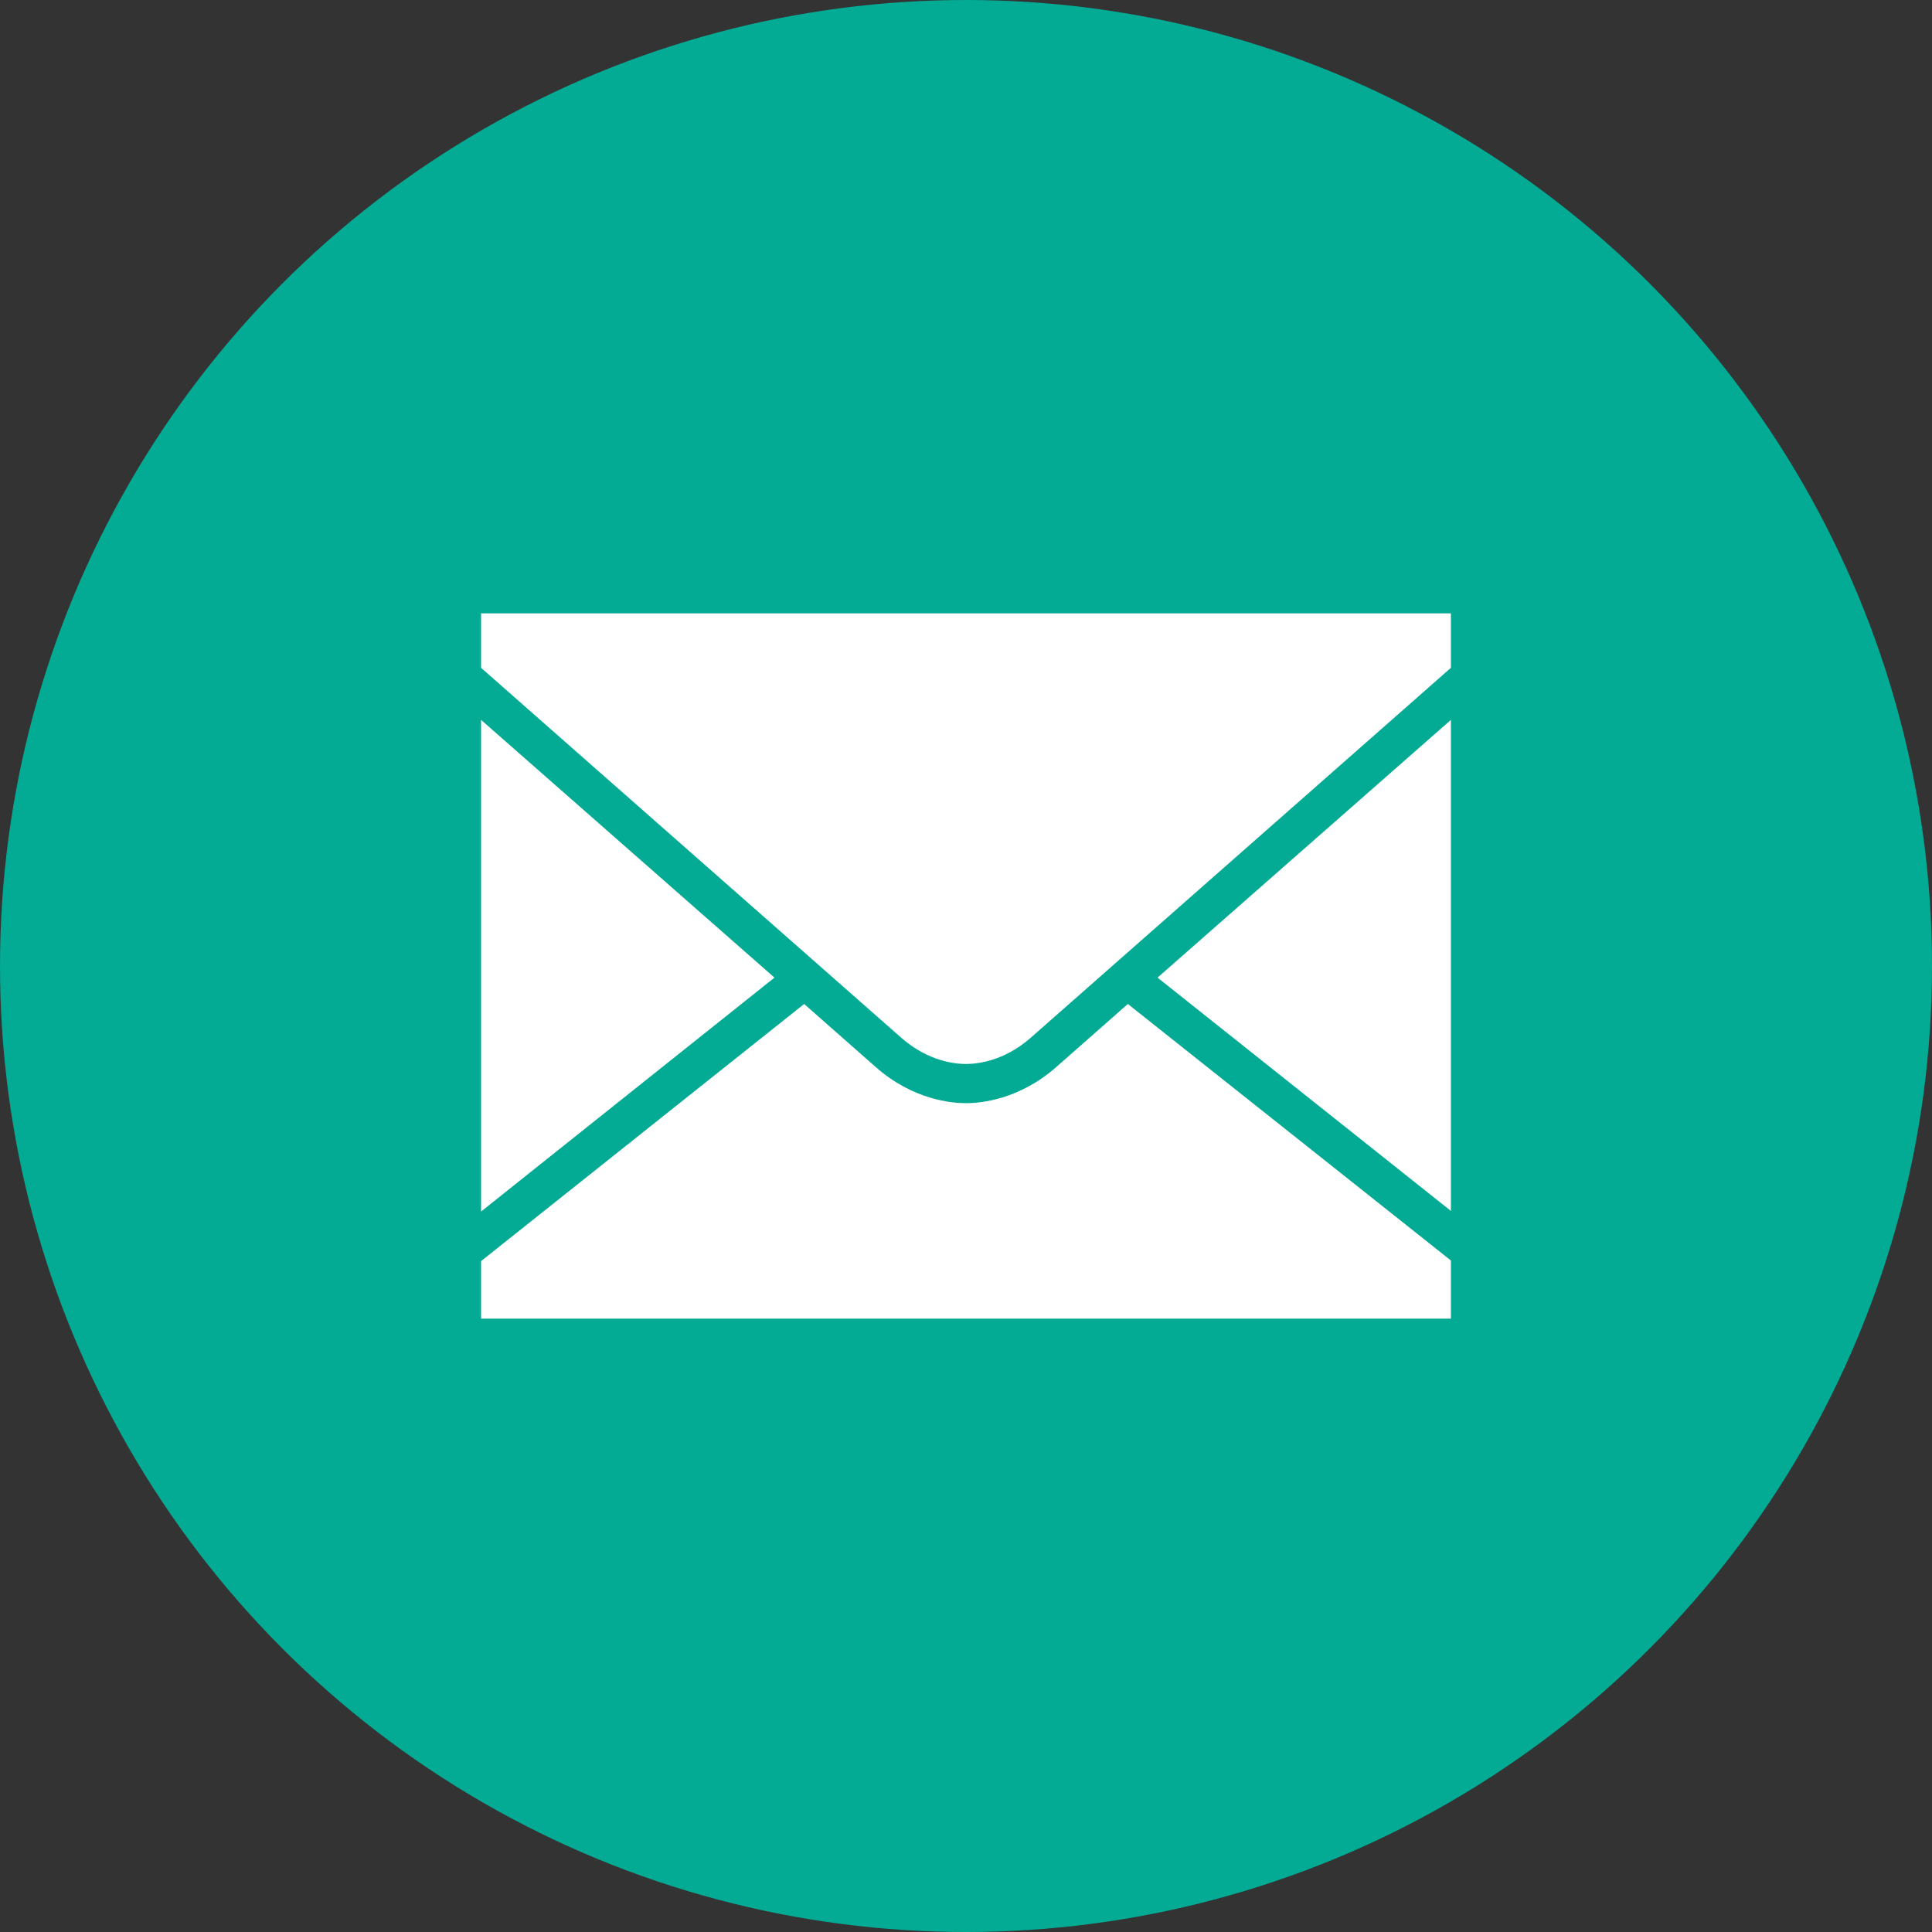
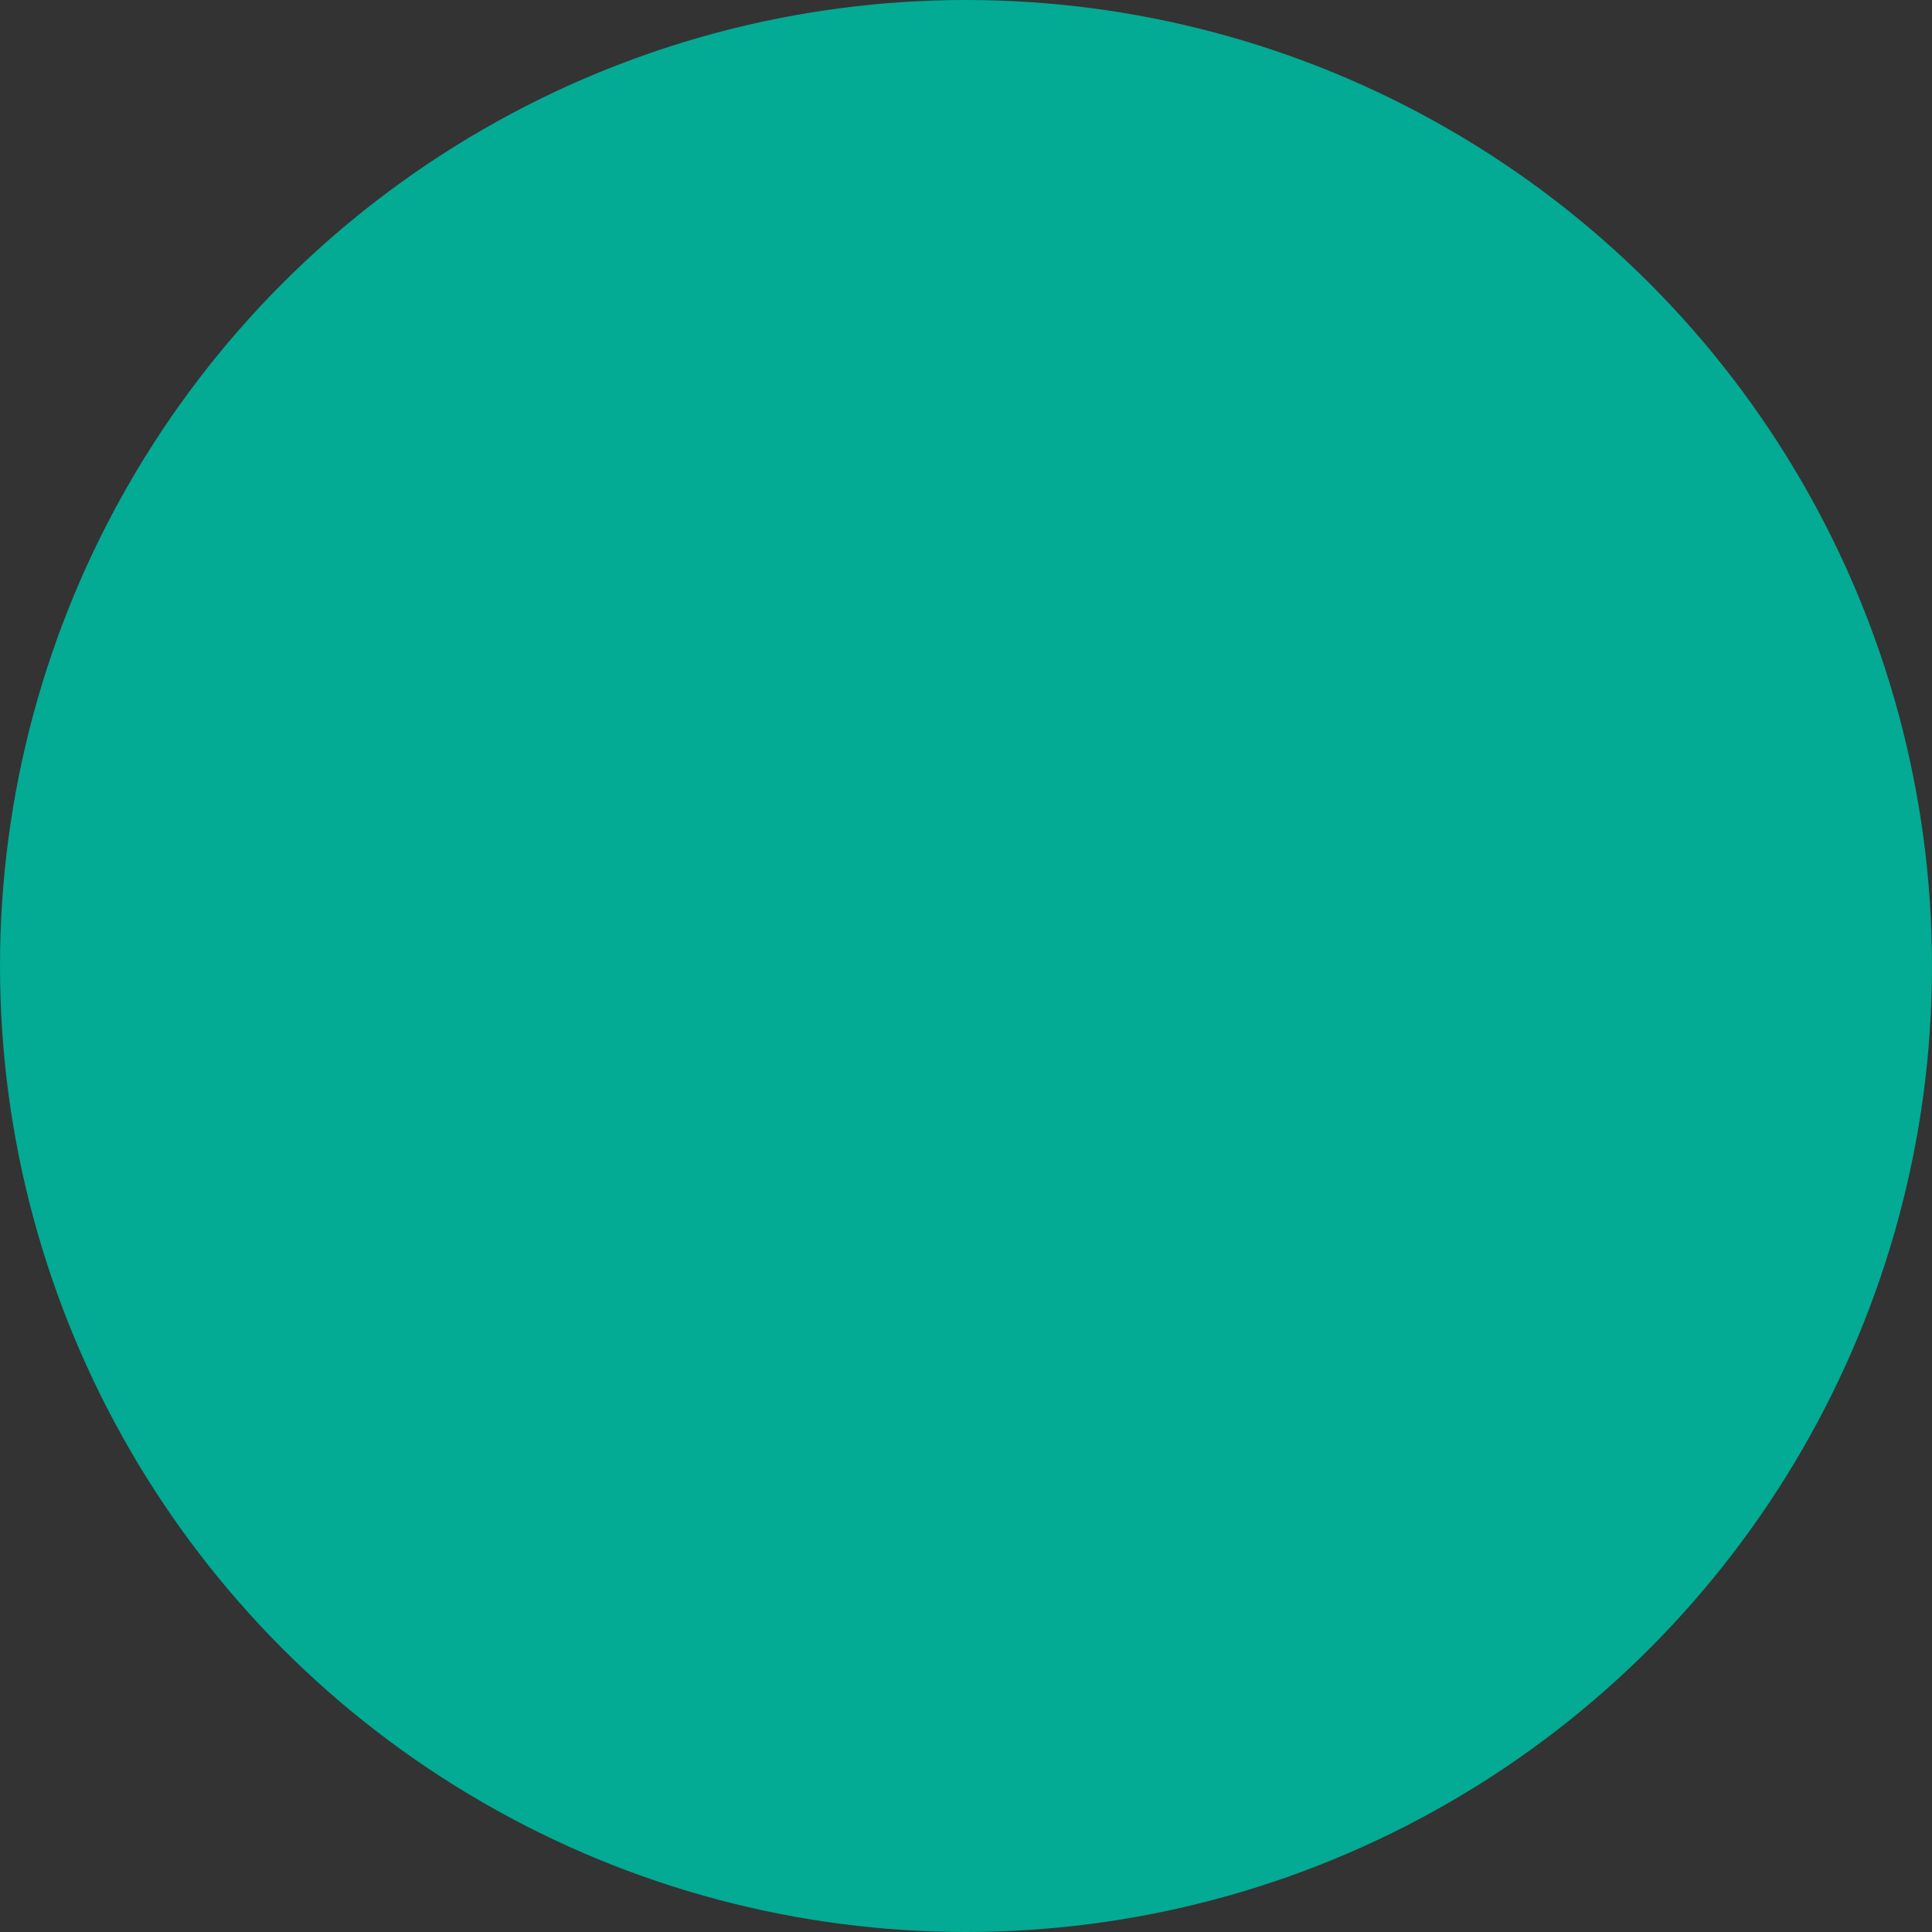
<svg xmlns="http://www.w3.org/2000/svg" width="56px" height="56px" viewBox="0 0 56 56" version="1.1">
  <rect x="0" y="0" width="56" height="56" fill="#333333" stroke="none" />
  <title>Group 15</title>
  <desc>Created with Sketch.</desc>
  <g id="🚪-Sign-in-/-Sign-up" stroke="none" stroke-width="1" fill="none" fill-rule="evenodd">
    <g id="ログイン---入力前" transform="translate(-139, -504)">
      <g id="Group-17-Copy-5" transform="translate(32, 483)">
        <g id="Group-16" transform="translate(107, 21)">
          <g id="Group-15">
            <circle id="Oval" fill="#03AA94" cx="28" cy="28" r="28" />
            <g id="lv1:-ic-/-mail" transform="translate(5, 5)">
              <g id="Mask" stroke-width="1" transform="translate(8.944, 12.778)" fill="#FFFFFF">
-                 <path d="M0,0 L0,1.579 C1.693,3.068 11.407,11.622 12.176,12.299 C12.966,12.995 13.755,13.062 14.056,13.062 C14.356,13.062 15.145,12.995 15.935,12.299 C16.733,11.598 27.013,2.544 28.111,1.579 L28.111,0 L0,0 Z M0,3.088 L0,17.339 L8.504,10.559 C5.747,8.137 1.816,4.685 0,3.088 Z M28.111,3.088 C26.396,4.596 22.403,8.101 19.608,10.559 L28.111,17.321 L28.111,3.088 Z M9.365,11.323 L0,18.776 L0,20.444 L28.111,20.444 L28.111,18.758 L18.747,11.323 C17.657,12.281 16.873,12.975 16.673,13.15 C15.595,14.098 14.482,14.198 14.056,14.198 C13.629,14.198 12.516,14.1 11.438,13.15 C11.24,12.977 10.456,12.283 9.365,11.323 Z" id="Shape" fill-rule="nonzero" />
-               </g>
+                 </g>
            </g>
          </g>
        </g>
      </g>
    </g>
  </g>
</svg>